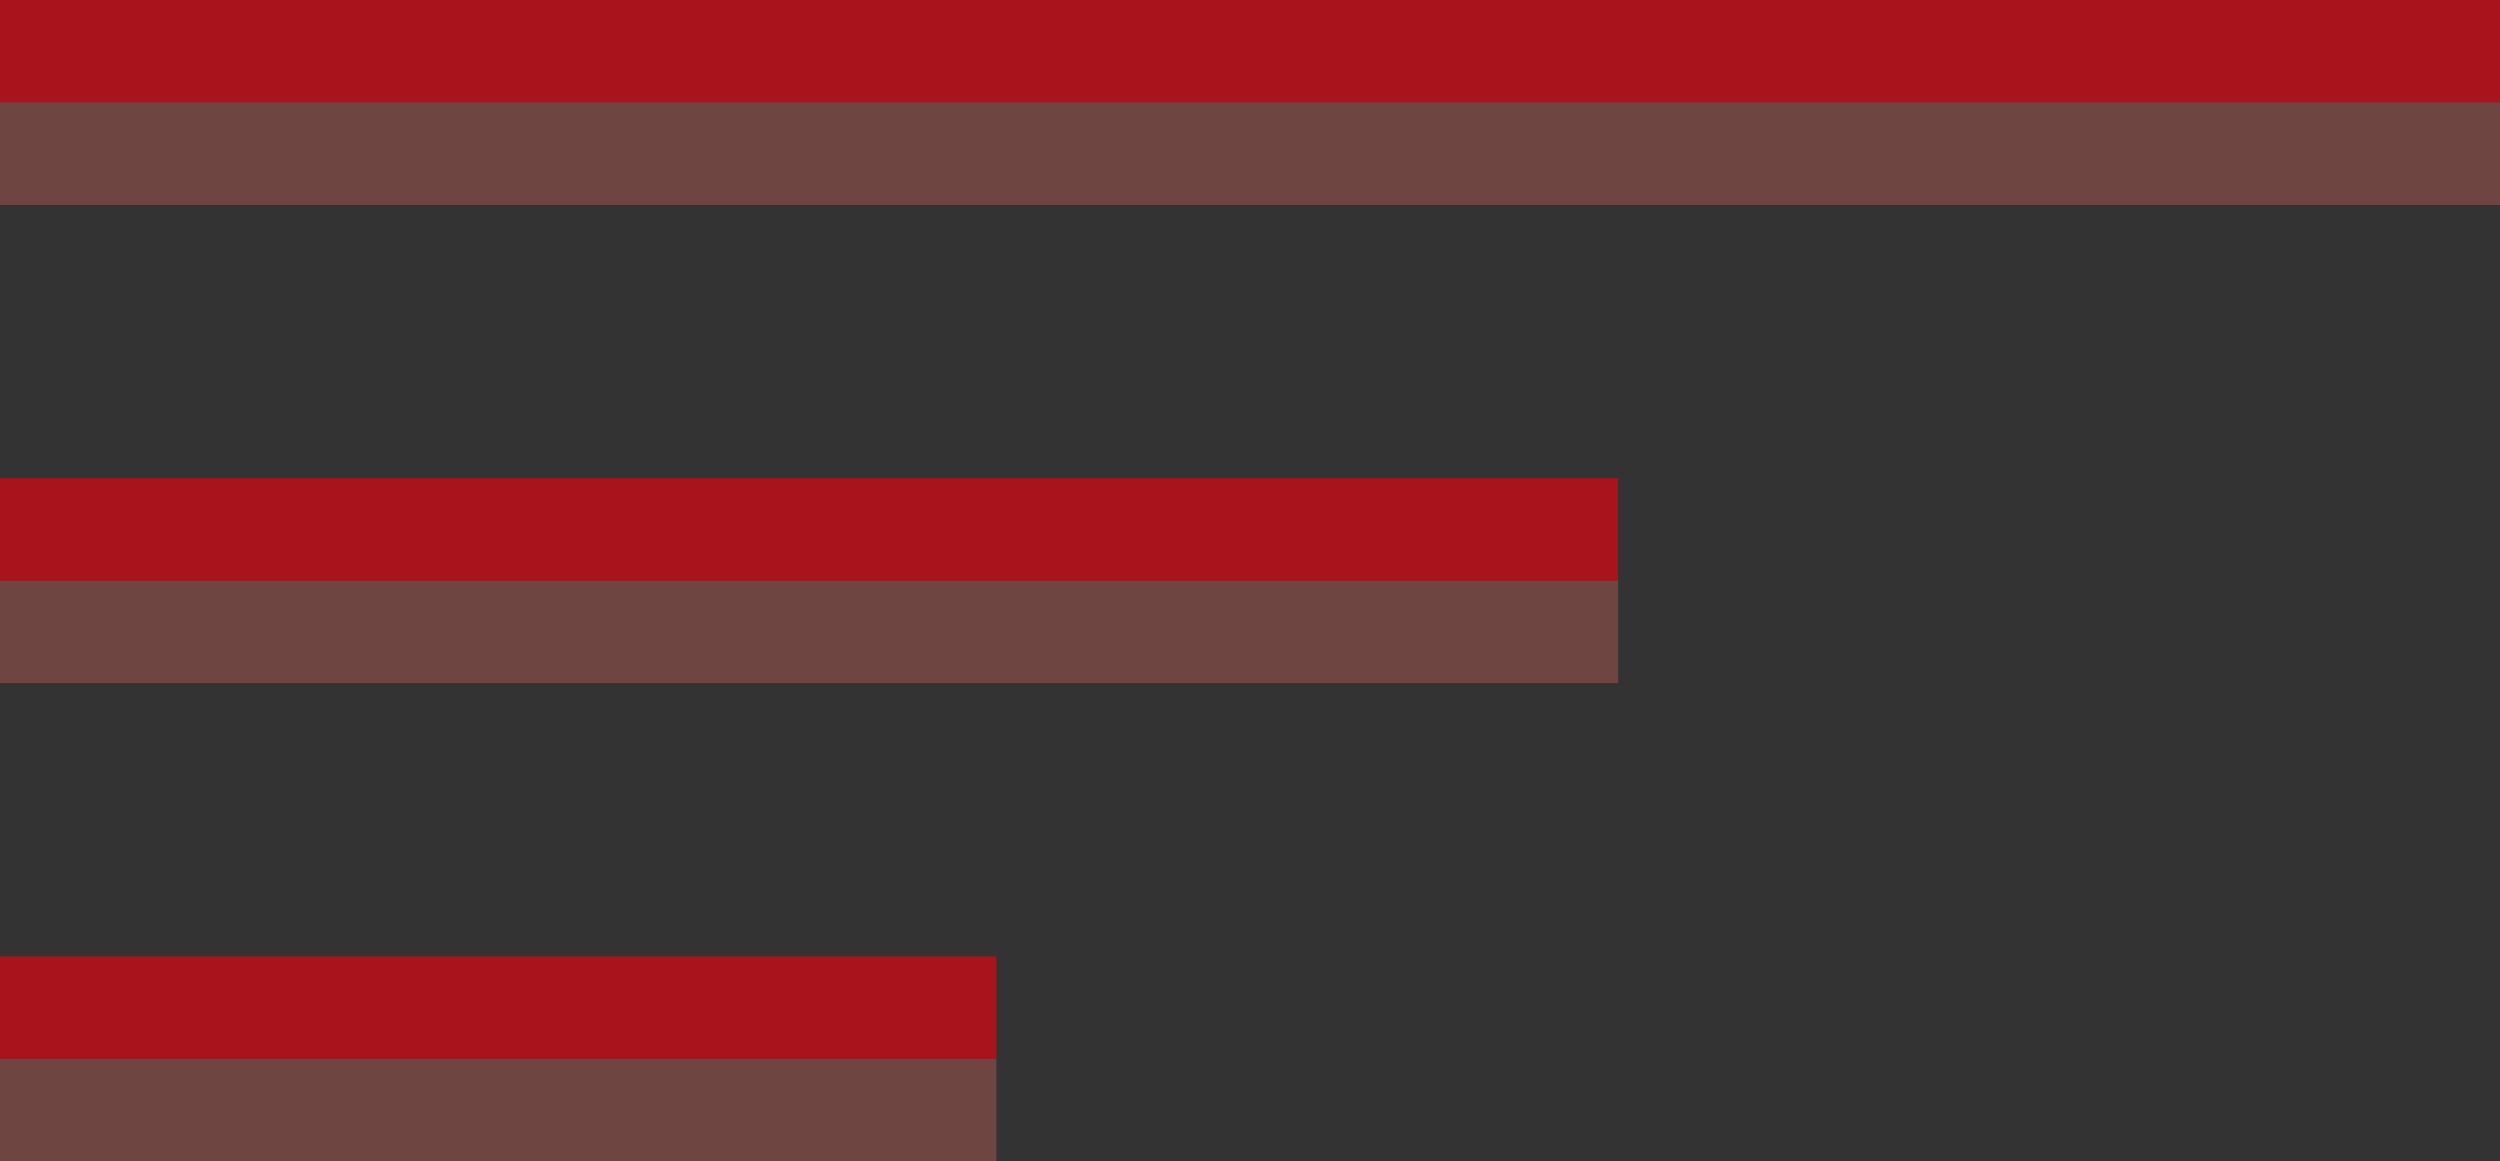
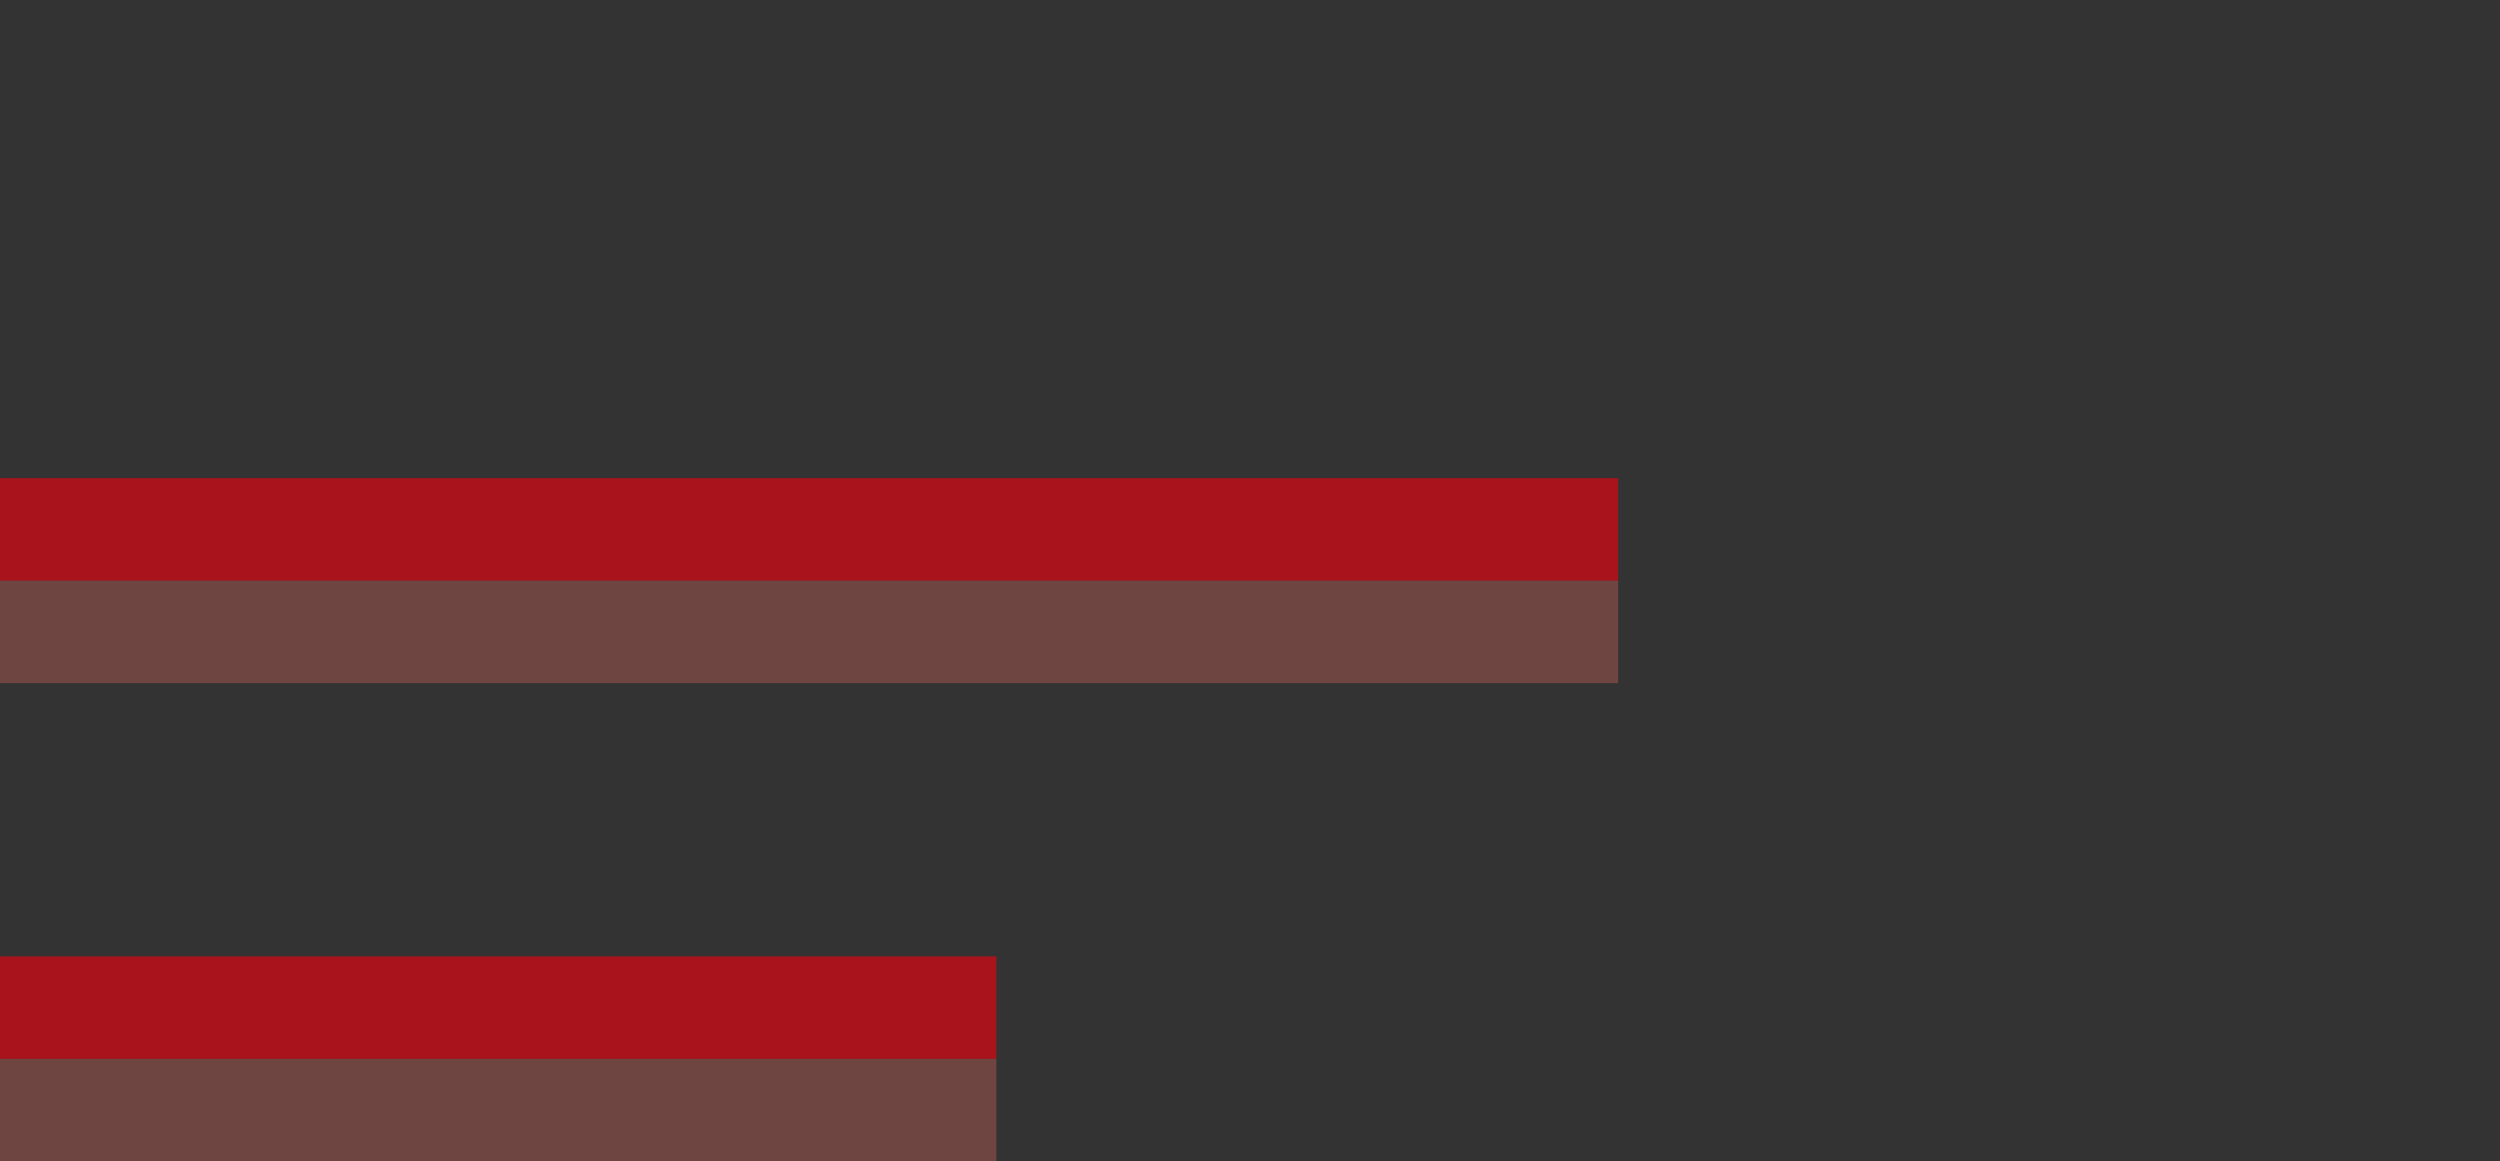
<svg xmlns="http://www.w3.org/2000/svg" width="73.192" height="34" viewBox="0 0 73.192 34">
  <rect x="0" y="0" width="73.192" height="34" fill="#333333" stroke="none" />
  <g id="img__stt_vl" transform="translate(-150 -4128.5)">
    <g id="Group_1045" data-name="Group 1045" transform="translate(-31 690)">
-       <path id="Path_9386" data-name="Path 9386" d="M0,0H73.192" transform="translate(181 3440)" fill="#f7f7f7" stroke="#ce0914" stroke-width="3" opacity="0.75" />
      <path id="Path_9387" data-name="Path 9387" d="M0,0H47.374" transform="translate(181 3454)" fill="#f7f7f7" stroke="#ce0914" stroke-width="3" opacity="0.75" />
      <path id="Path_9388" data-name="Path 9388" d="M0,0H29.171" transform="translate(181 3468)" fill="#f7f7f7" stroke="#ce0914" stroke-width="3" opacity="0.75" />
    </g>
    <g id="Group_1046" data-name="Group 1046" transform="translate(-31 693)" opacity="0.402">
-       <path id="Path_9386-2" data-name="Path 9386" d="M0,0H73.192" transform="translate(181 3440)" fill="#f19625" stroke="#f56e5c" stroke-width="3" opacity="0.75" />
      <path id="Path_9387-2" data-name="Path 9387" d="M0,0H47.374" transform="translate(181 3454)" fill="#f19625" stroke="#f56e5c" stroke-width="3" opacity="0.75" />
      <path id="Path_9388-2" data-name="Path 9388" d="M0,0H29.171" transform="translate(181 3468)" fill="#f19625" stroke="#f56e5c" stroke-width="3" opacity="0.75" />
    </g>
  </g>
</svg>